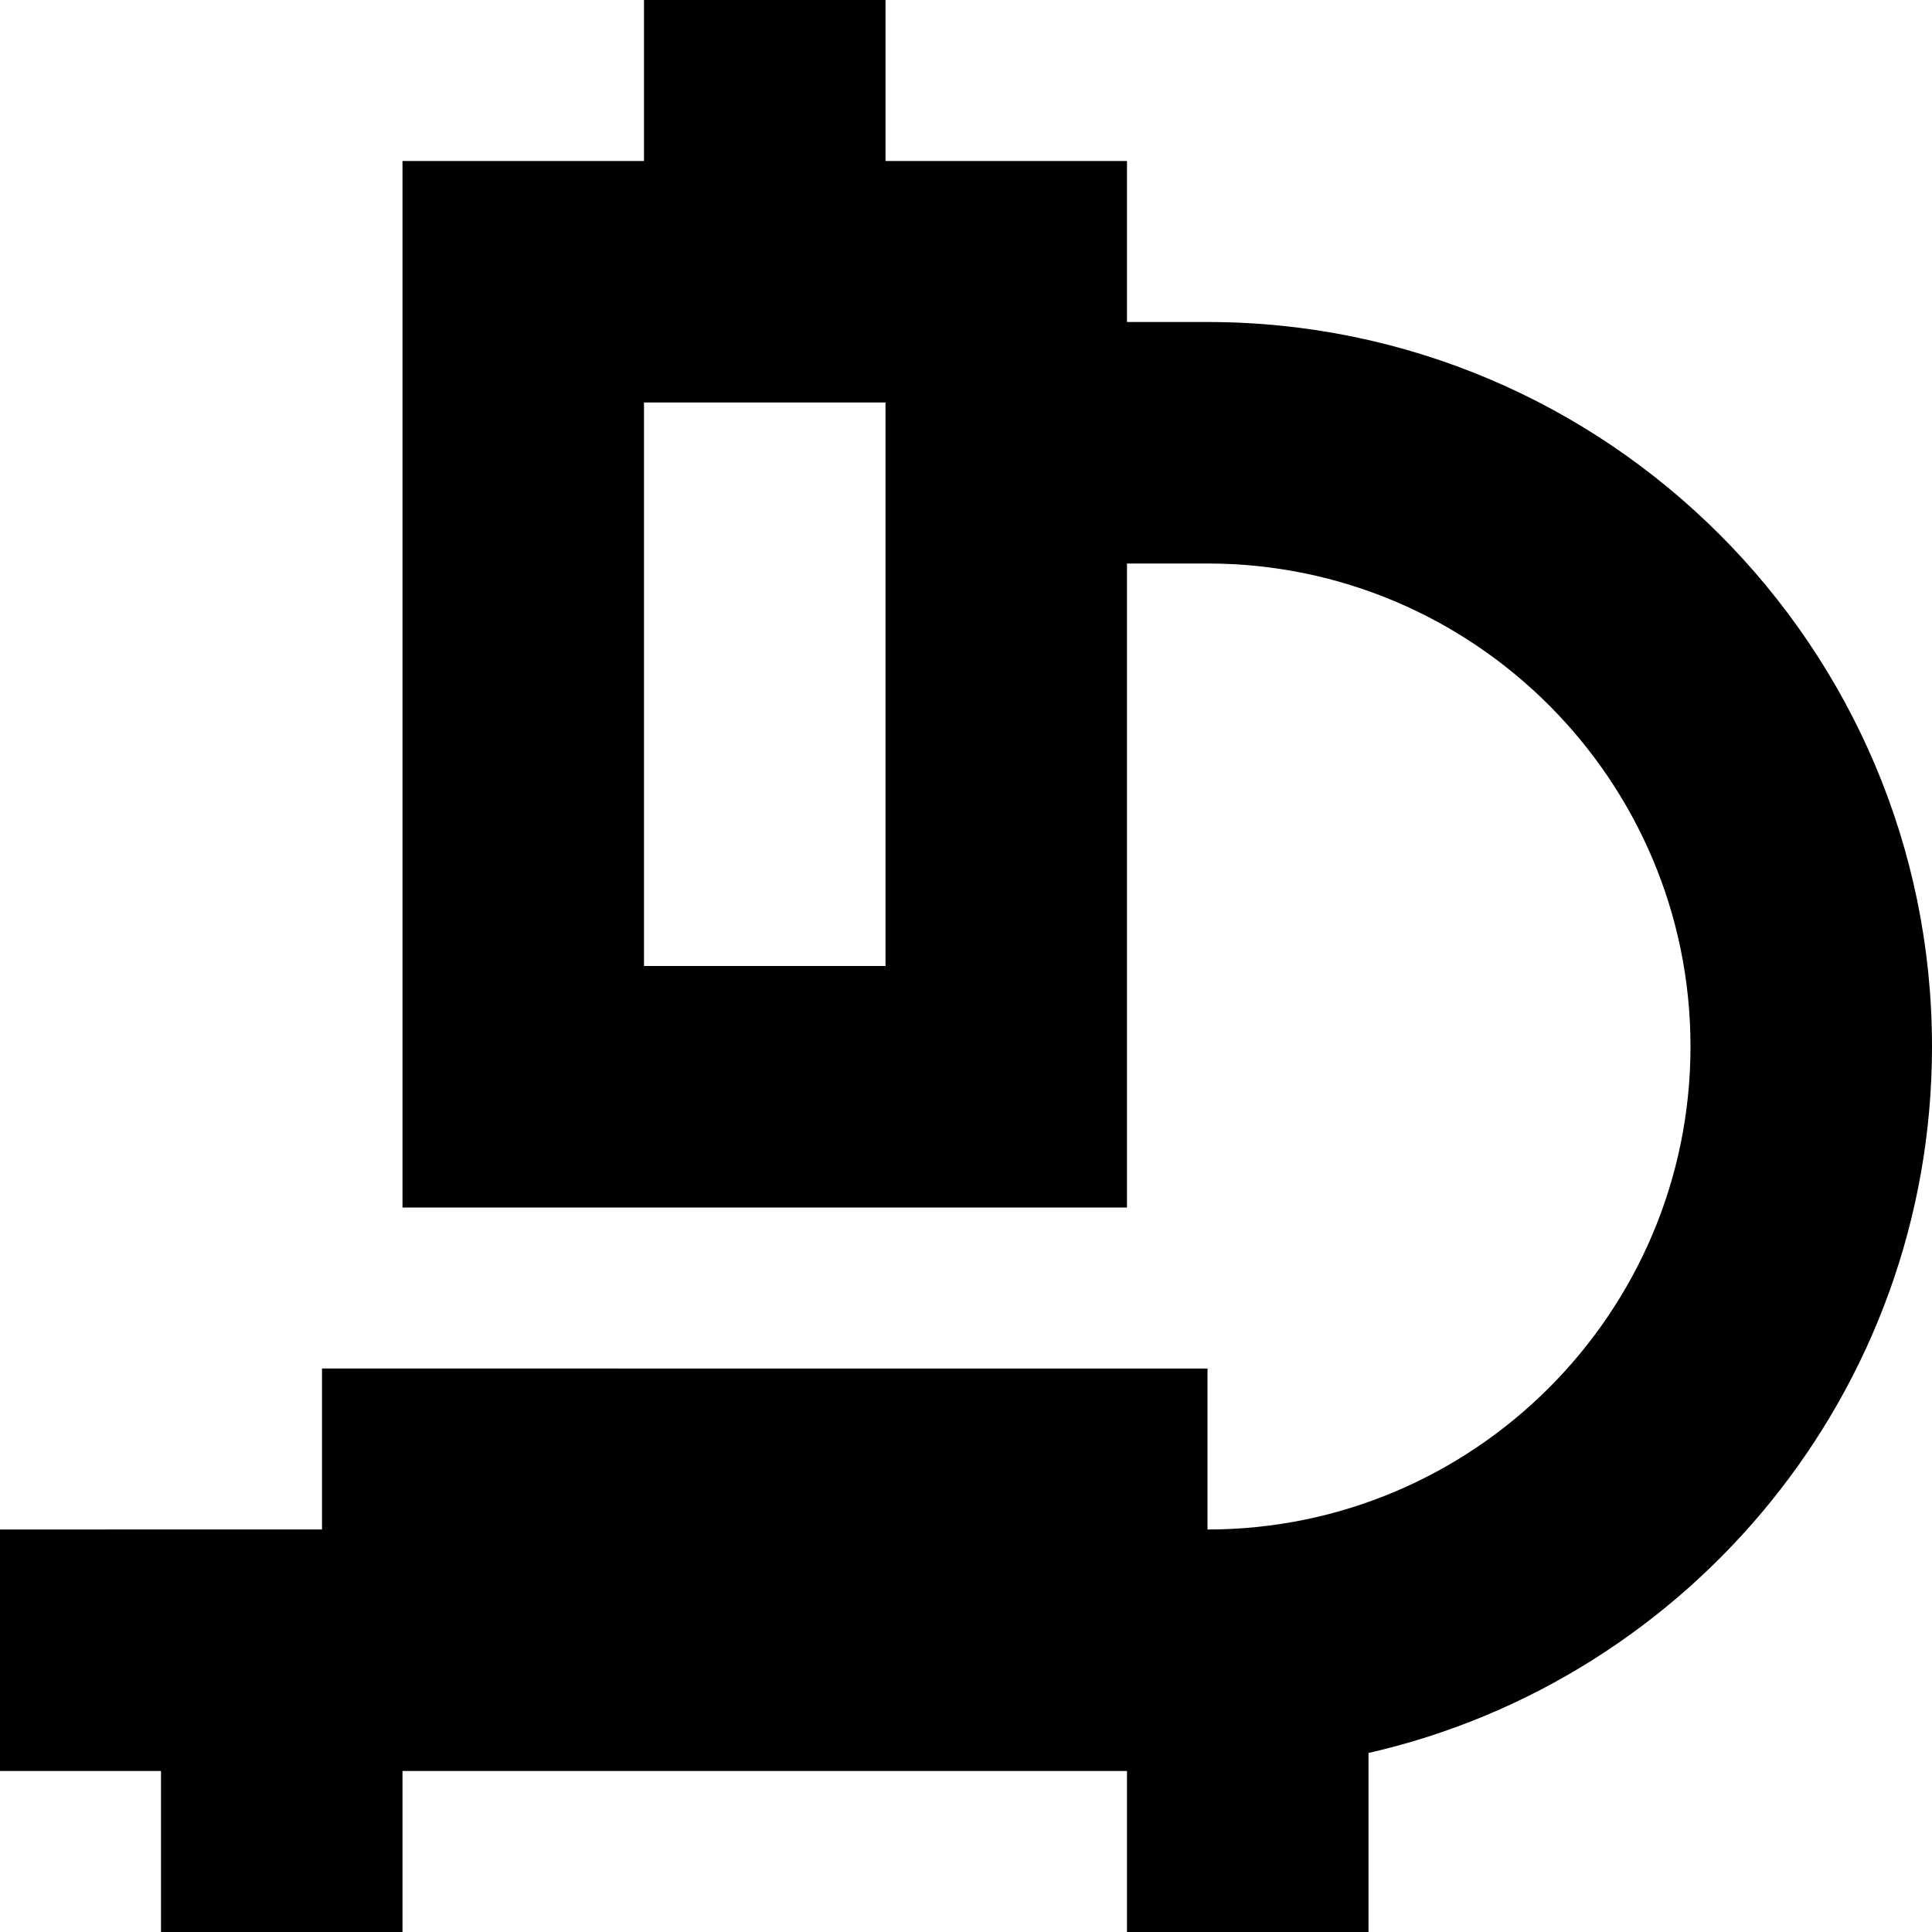
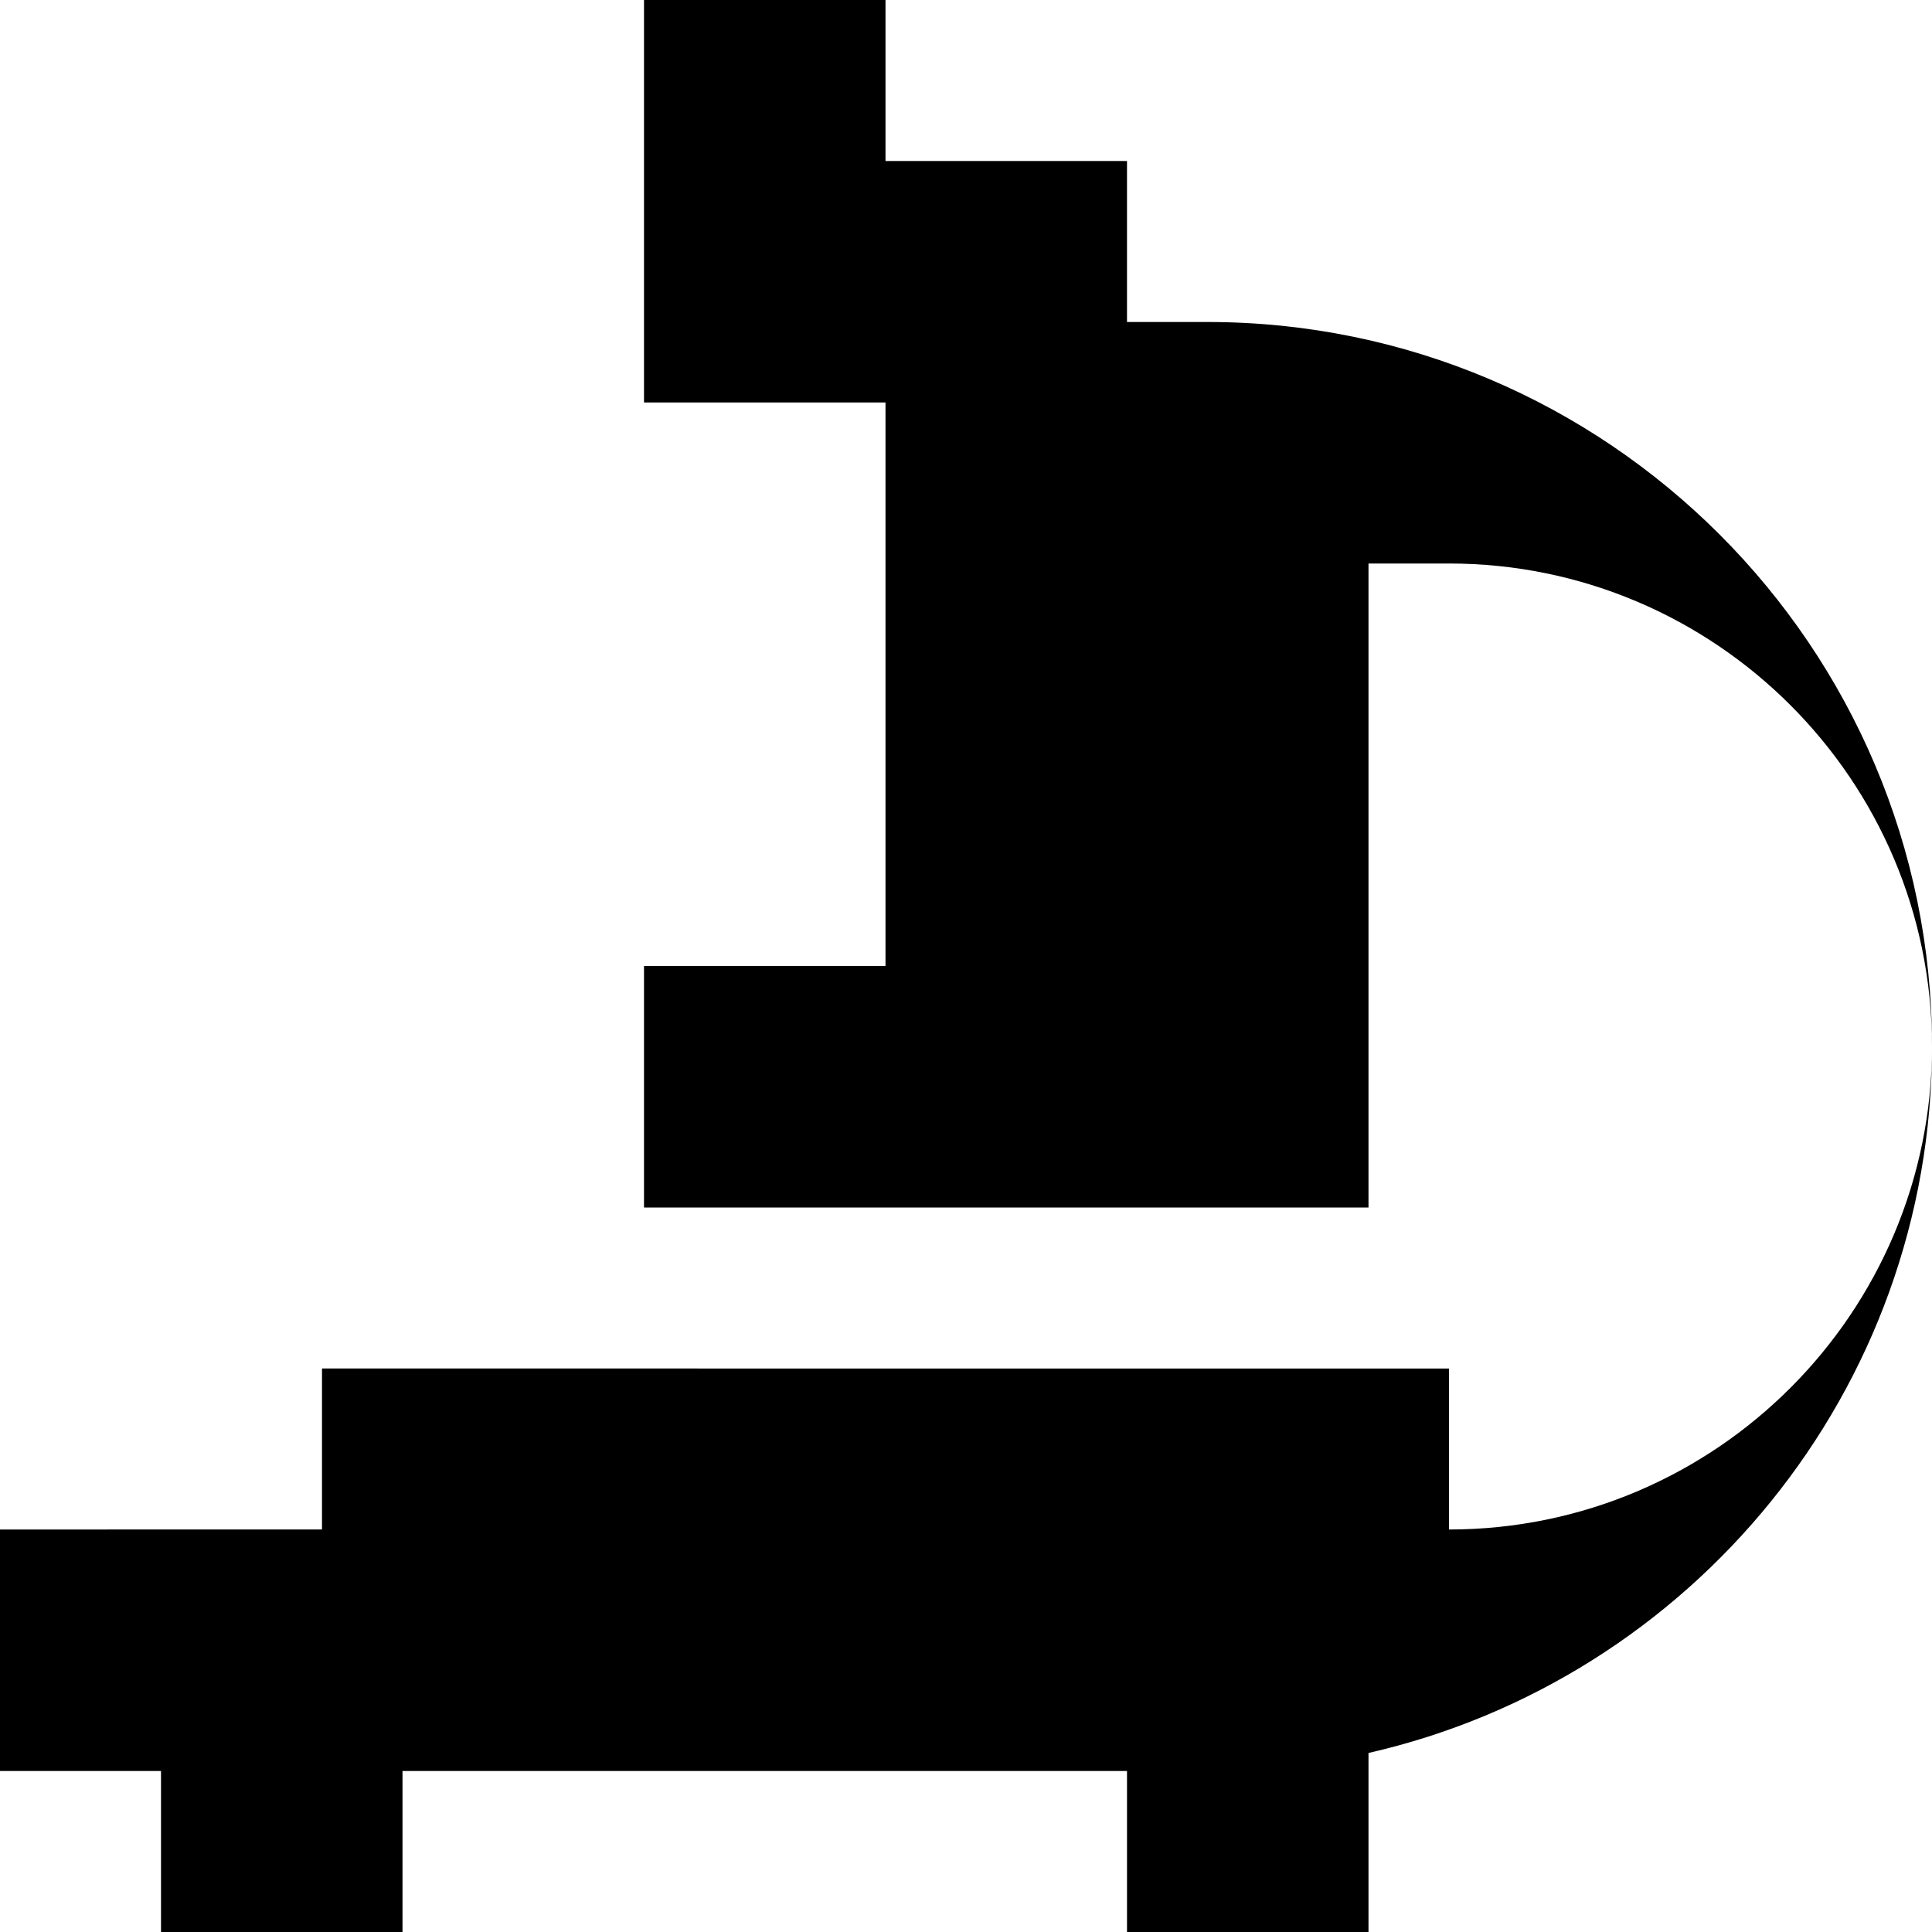
<svg xmlns="http://www.w3.org/2000/svg" id="Layer_1" data-name="Layer 1" viewBox="0 0 24 24" width="512" height="512">
-   <path d="m24,13c0-4.962-4.037-9-9-9h-1v-2h-3V0h-3v2h-3v13h9V7h1c3.309,0,6,2.691,6,6s-2.691,6-6,6v-2H4v2H0v3h2v2h3v-2h9v2h3v-2.224c4.003-.912,7-4.5,7-8.776Zm-13-1h-3v-7h3v7Z" />
+   <path d="m24,13c0-4.962-4.037-9-9-9h-1v-2h-3V0h-3v2v13h9V7h1c3.309,0,6,2.691,6,6s-2.691,6-6,6v-2H4v2H0v3h2v2h3v-2h9v2h3v-2.224c4.003-.912,7-4.5,7-8.776Zm-13-1h-3v-7h3v7Z" />
</svg>